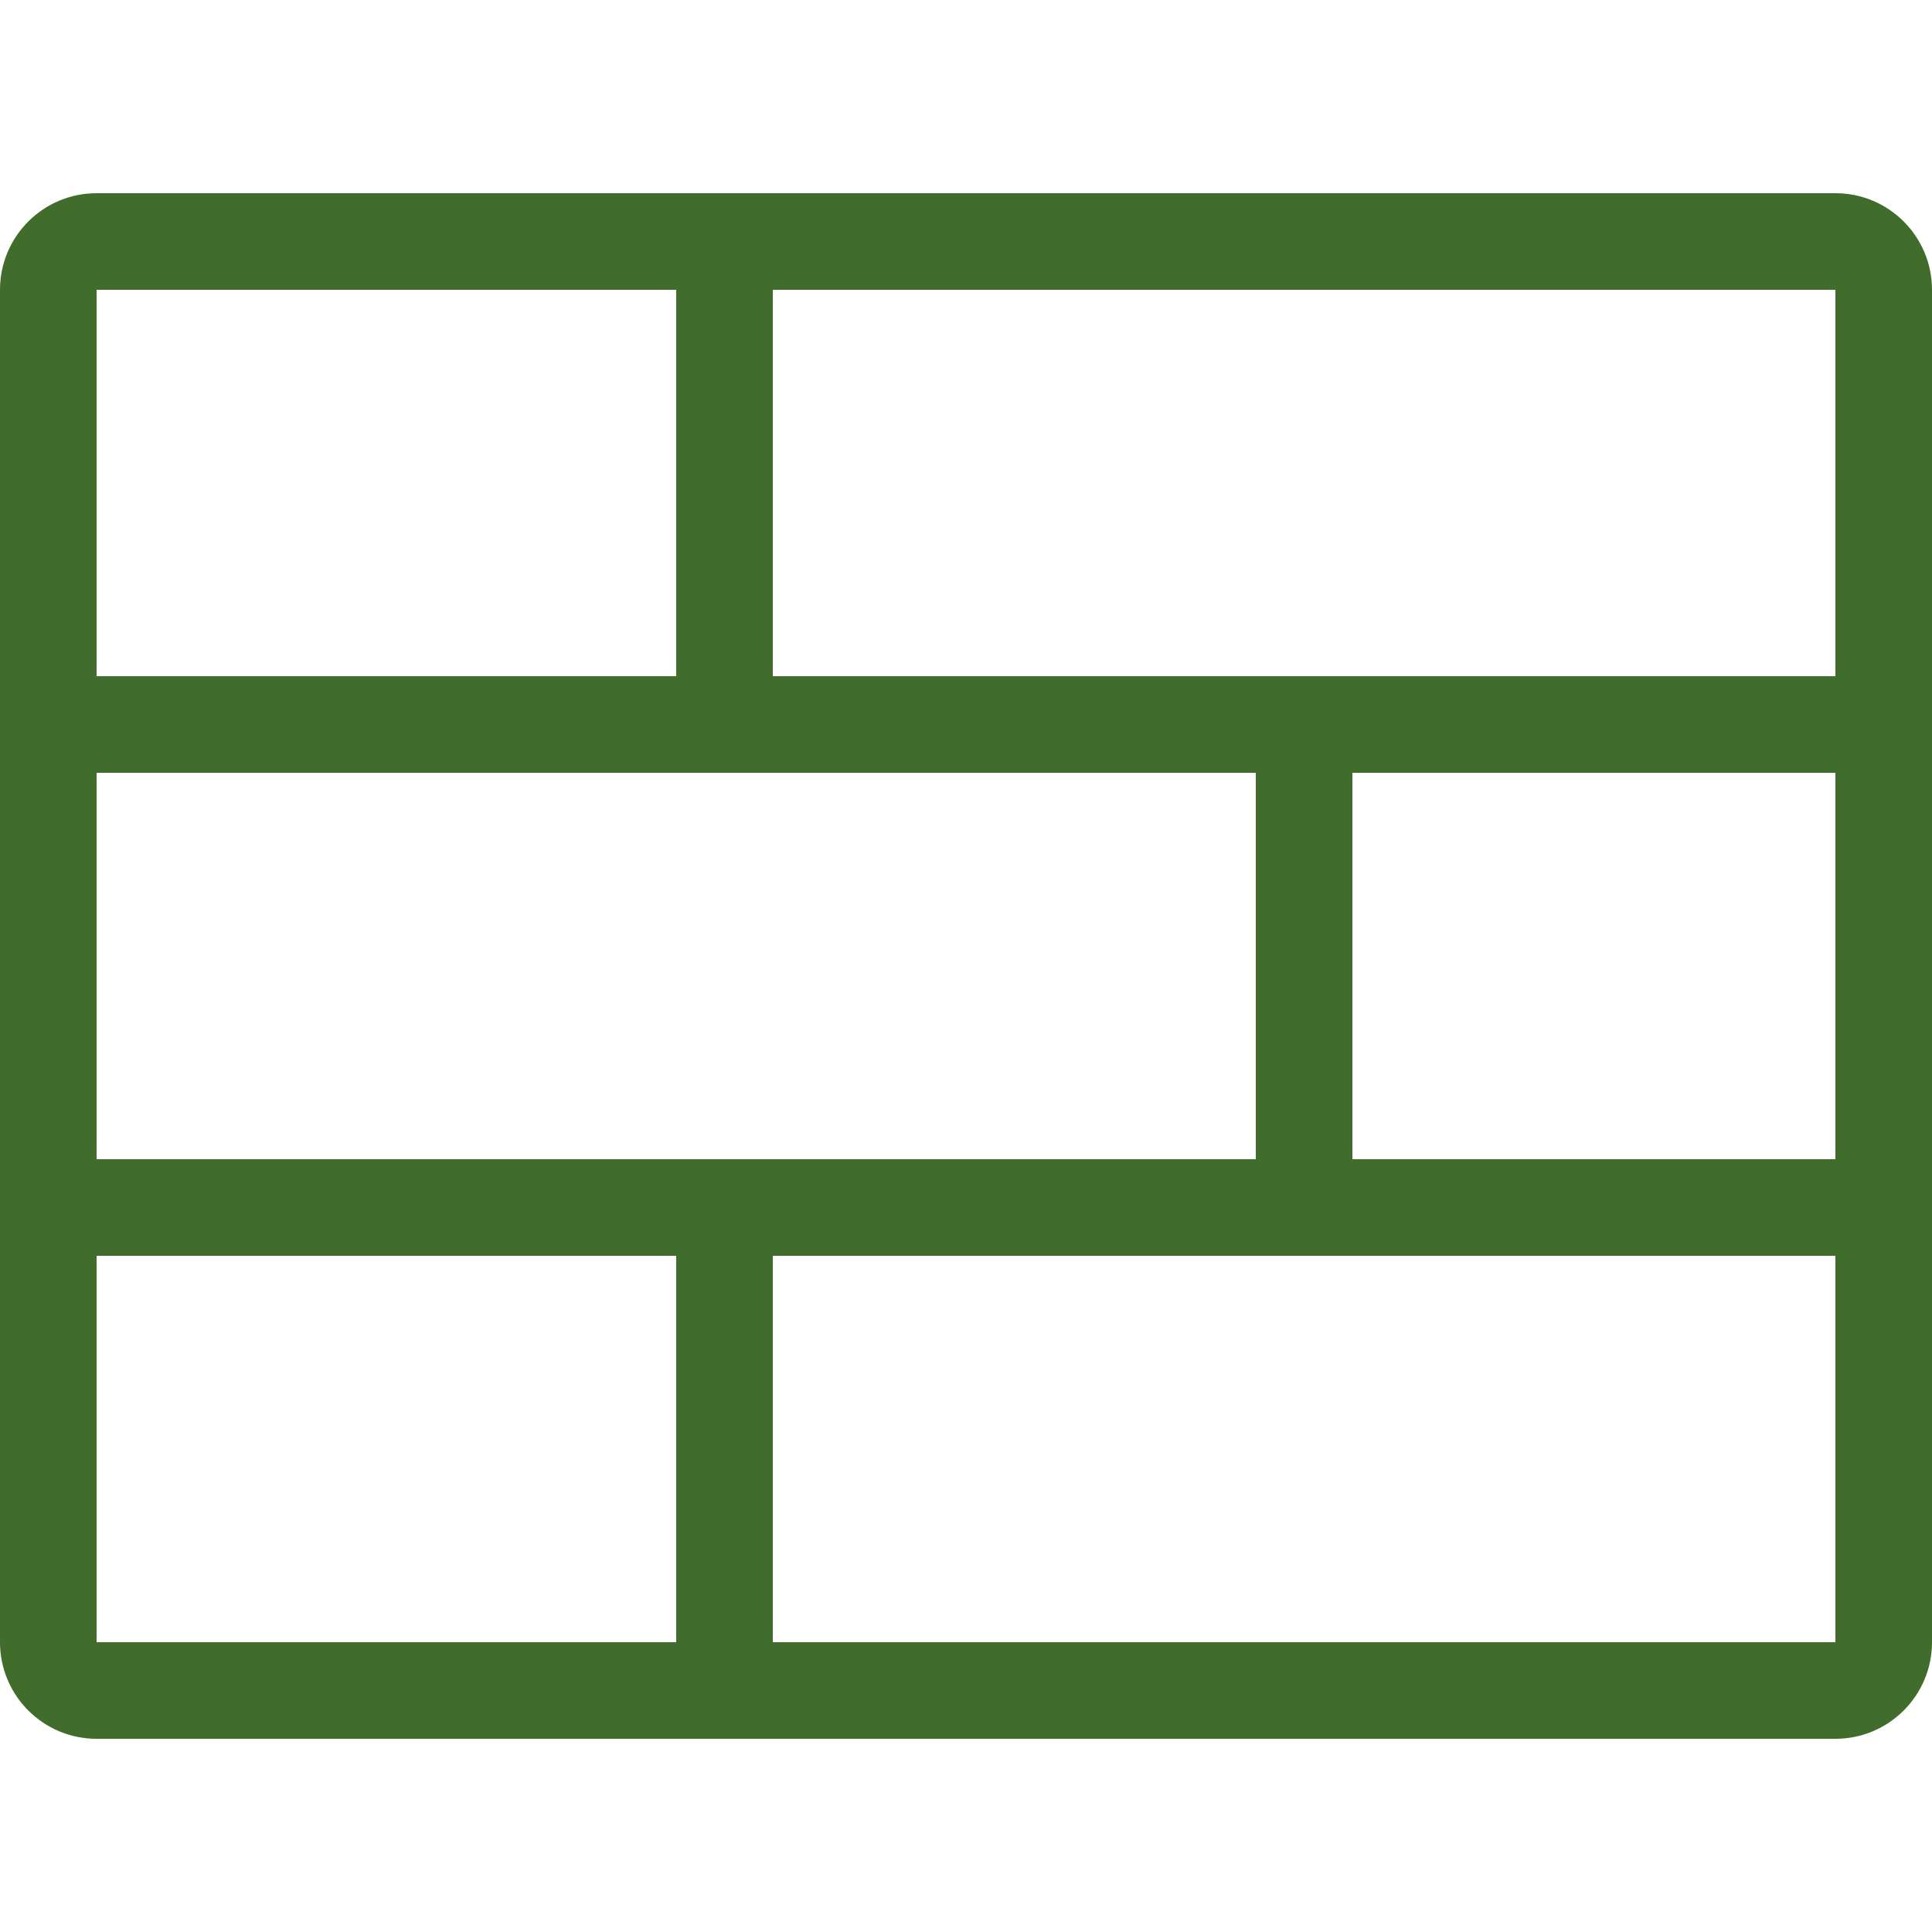
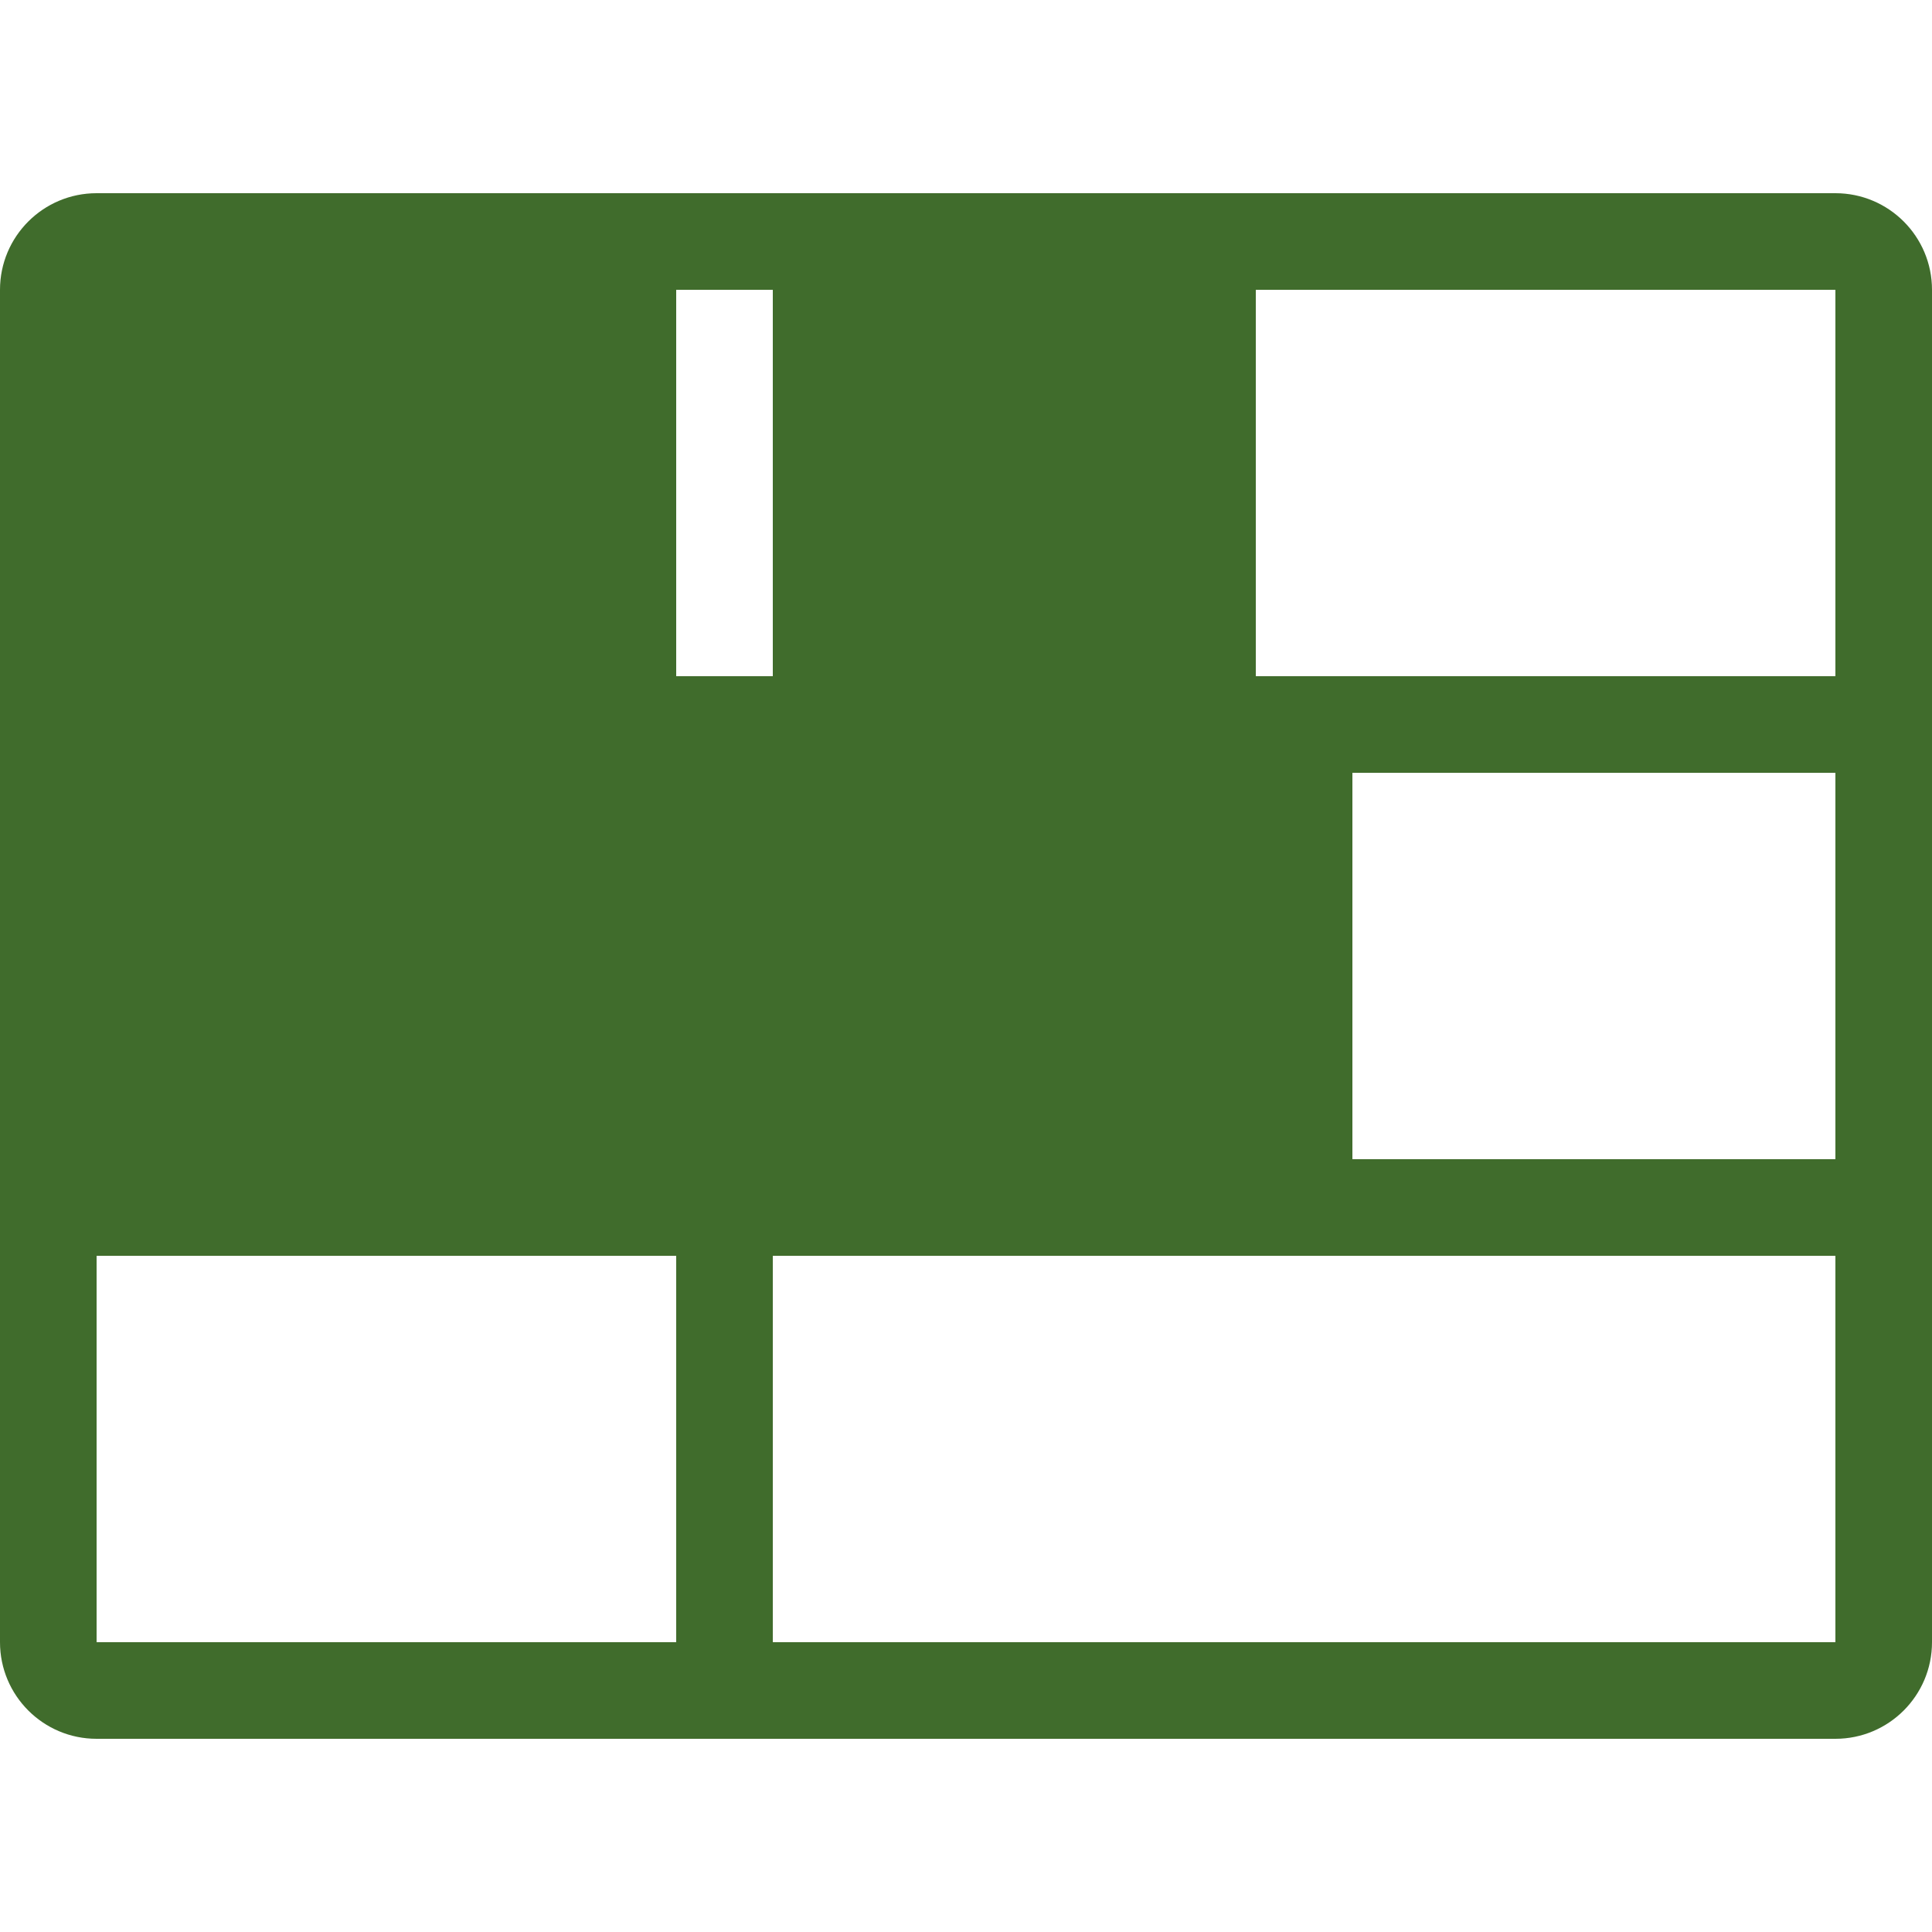
<svg xmlns="http://www.w3.org/2000/svg" fill="#406c2c" height="800px" width="800px" version="1.1" id="Layer_1" viewBox="0 0 512 512" xml:space="preserve" stroke="#406c2c" stroke-width="0.005">
  <g id="SVGRepo_bgCarrier" stroke-width="0" />
  <g id="SVGRepo_tracerCarrier" stroke-linecap="round" stroke-linejoin="round" />
  <g id="SVGRepo_iconCarrier">
    <g>
      <g>
-         <path d="M486.4,51.2H25.6C11.46,51.2,0,62.66,0,76.8v358.4c0,14.14,11.46,25.6,25.6,25.6h460.8c14.14,0,25.6-11.46,25.6-25.6V76.8 C512,62.66,500.54,51.2,486.4,51.2z M25.6,76.8h153.6v102.4H25.6V76.8z M25.6,204.8h307.2v102.4H25.6V204.8z M179.2,435.2H25.6 V332.8h153.6V435.2z M486.4,435.2H204.8V332.8h281.6V435.2z M486.4,307.2h-128V204.8h128V307.2z M486.4,179.2H204.8V76.8h281.6 V179.2z" />
+         <path d="M486.4,51.2H25.6C11.46,51.2,0,62.66,0,76.8v358.4c0,14.14,11.46,25.6,25.6,25.6h460.8c14.14,0,25.6-11.46,25.6-25.6V76.8 C512,62.66,500.54,51.2,486.4,51.2z M25.6,76.8h153.6v102.4H25.6V76.8z h307.2v102.4H25.6V204.8z M179.2,435.2H25.6 V332.8h153.6V435.2z M486.4,435.2H204.8V332.8h281.6V435.2z M486.4,307.2h-128V204.8h128V307.2z M486.4,179.2H204.8V76.8h281.6 V179.2z" />
      </g>
    </g>
  </g>
</svg>